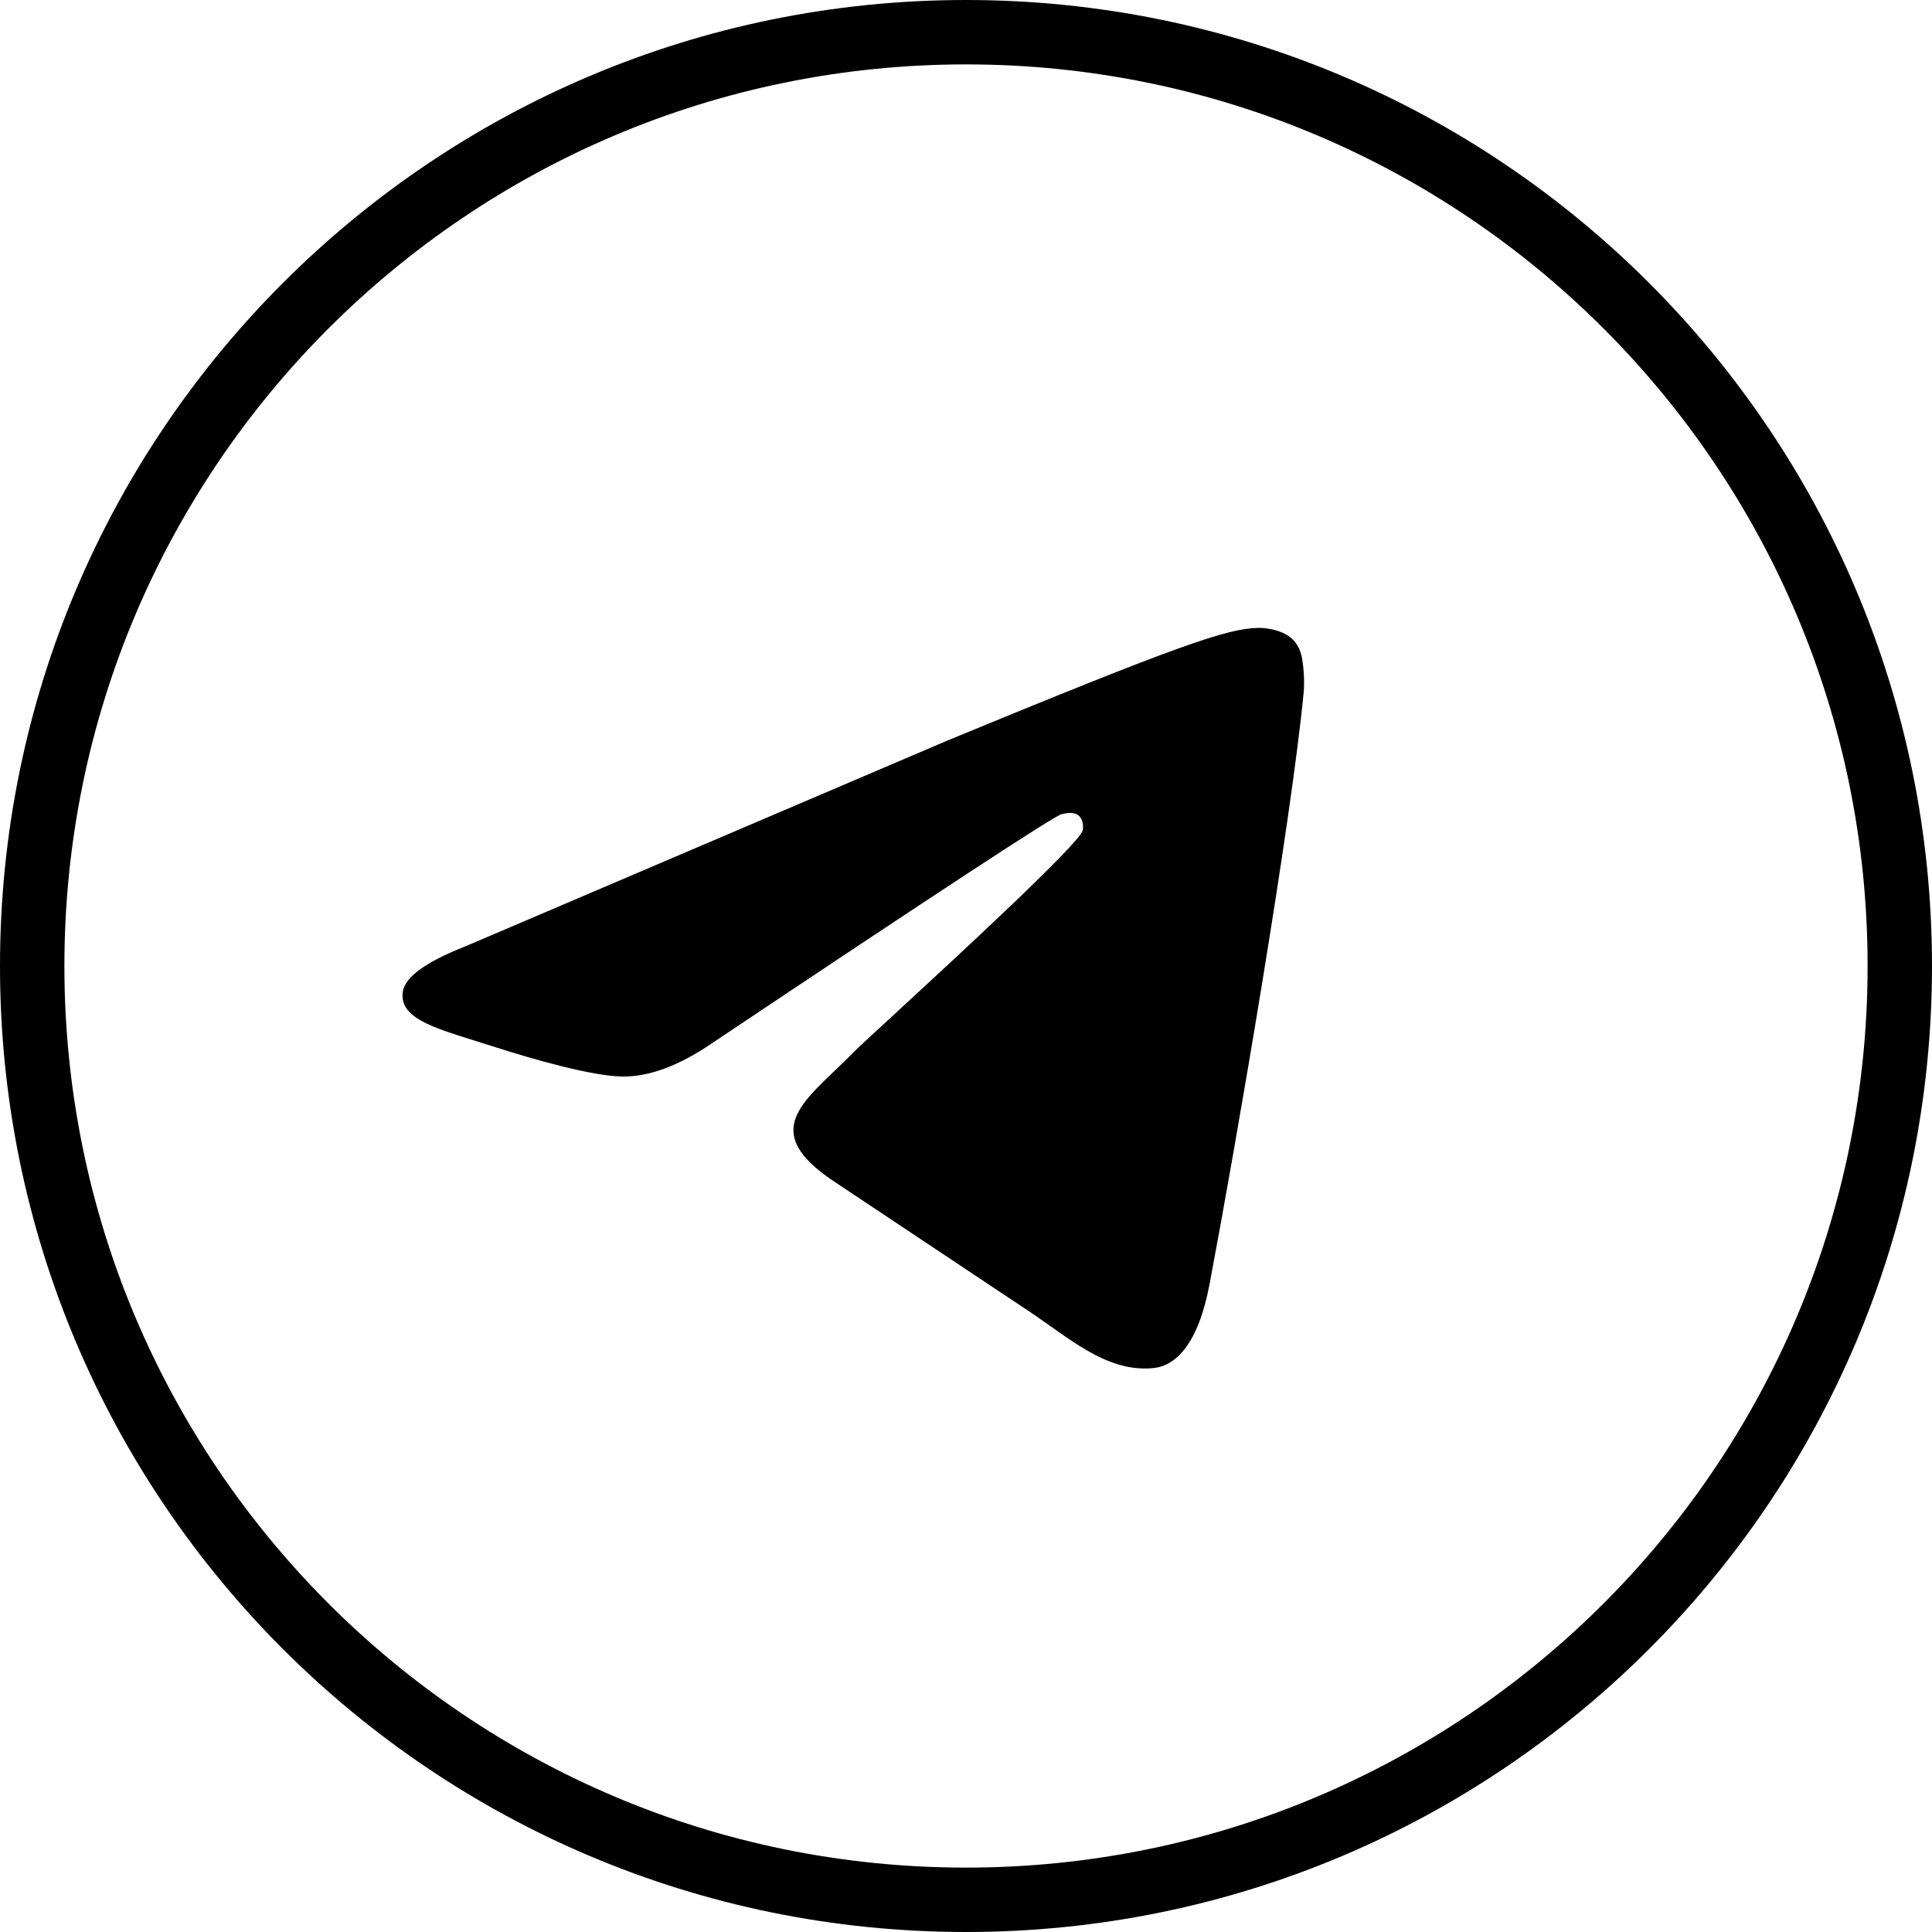
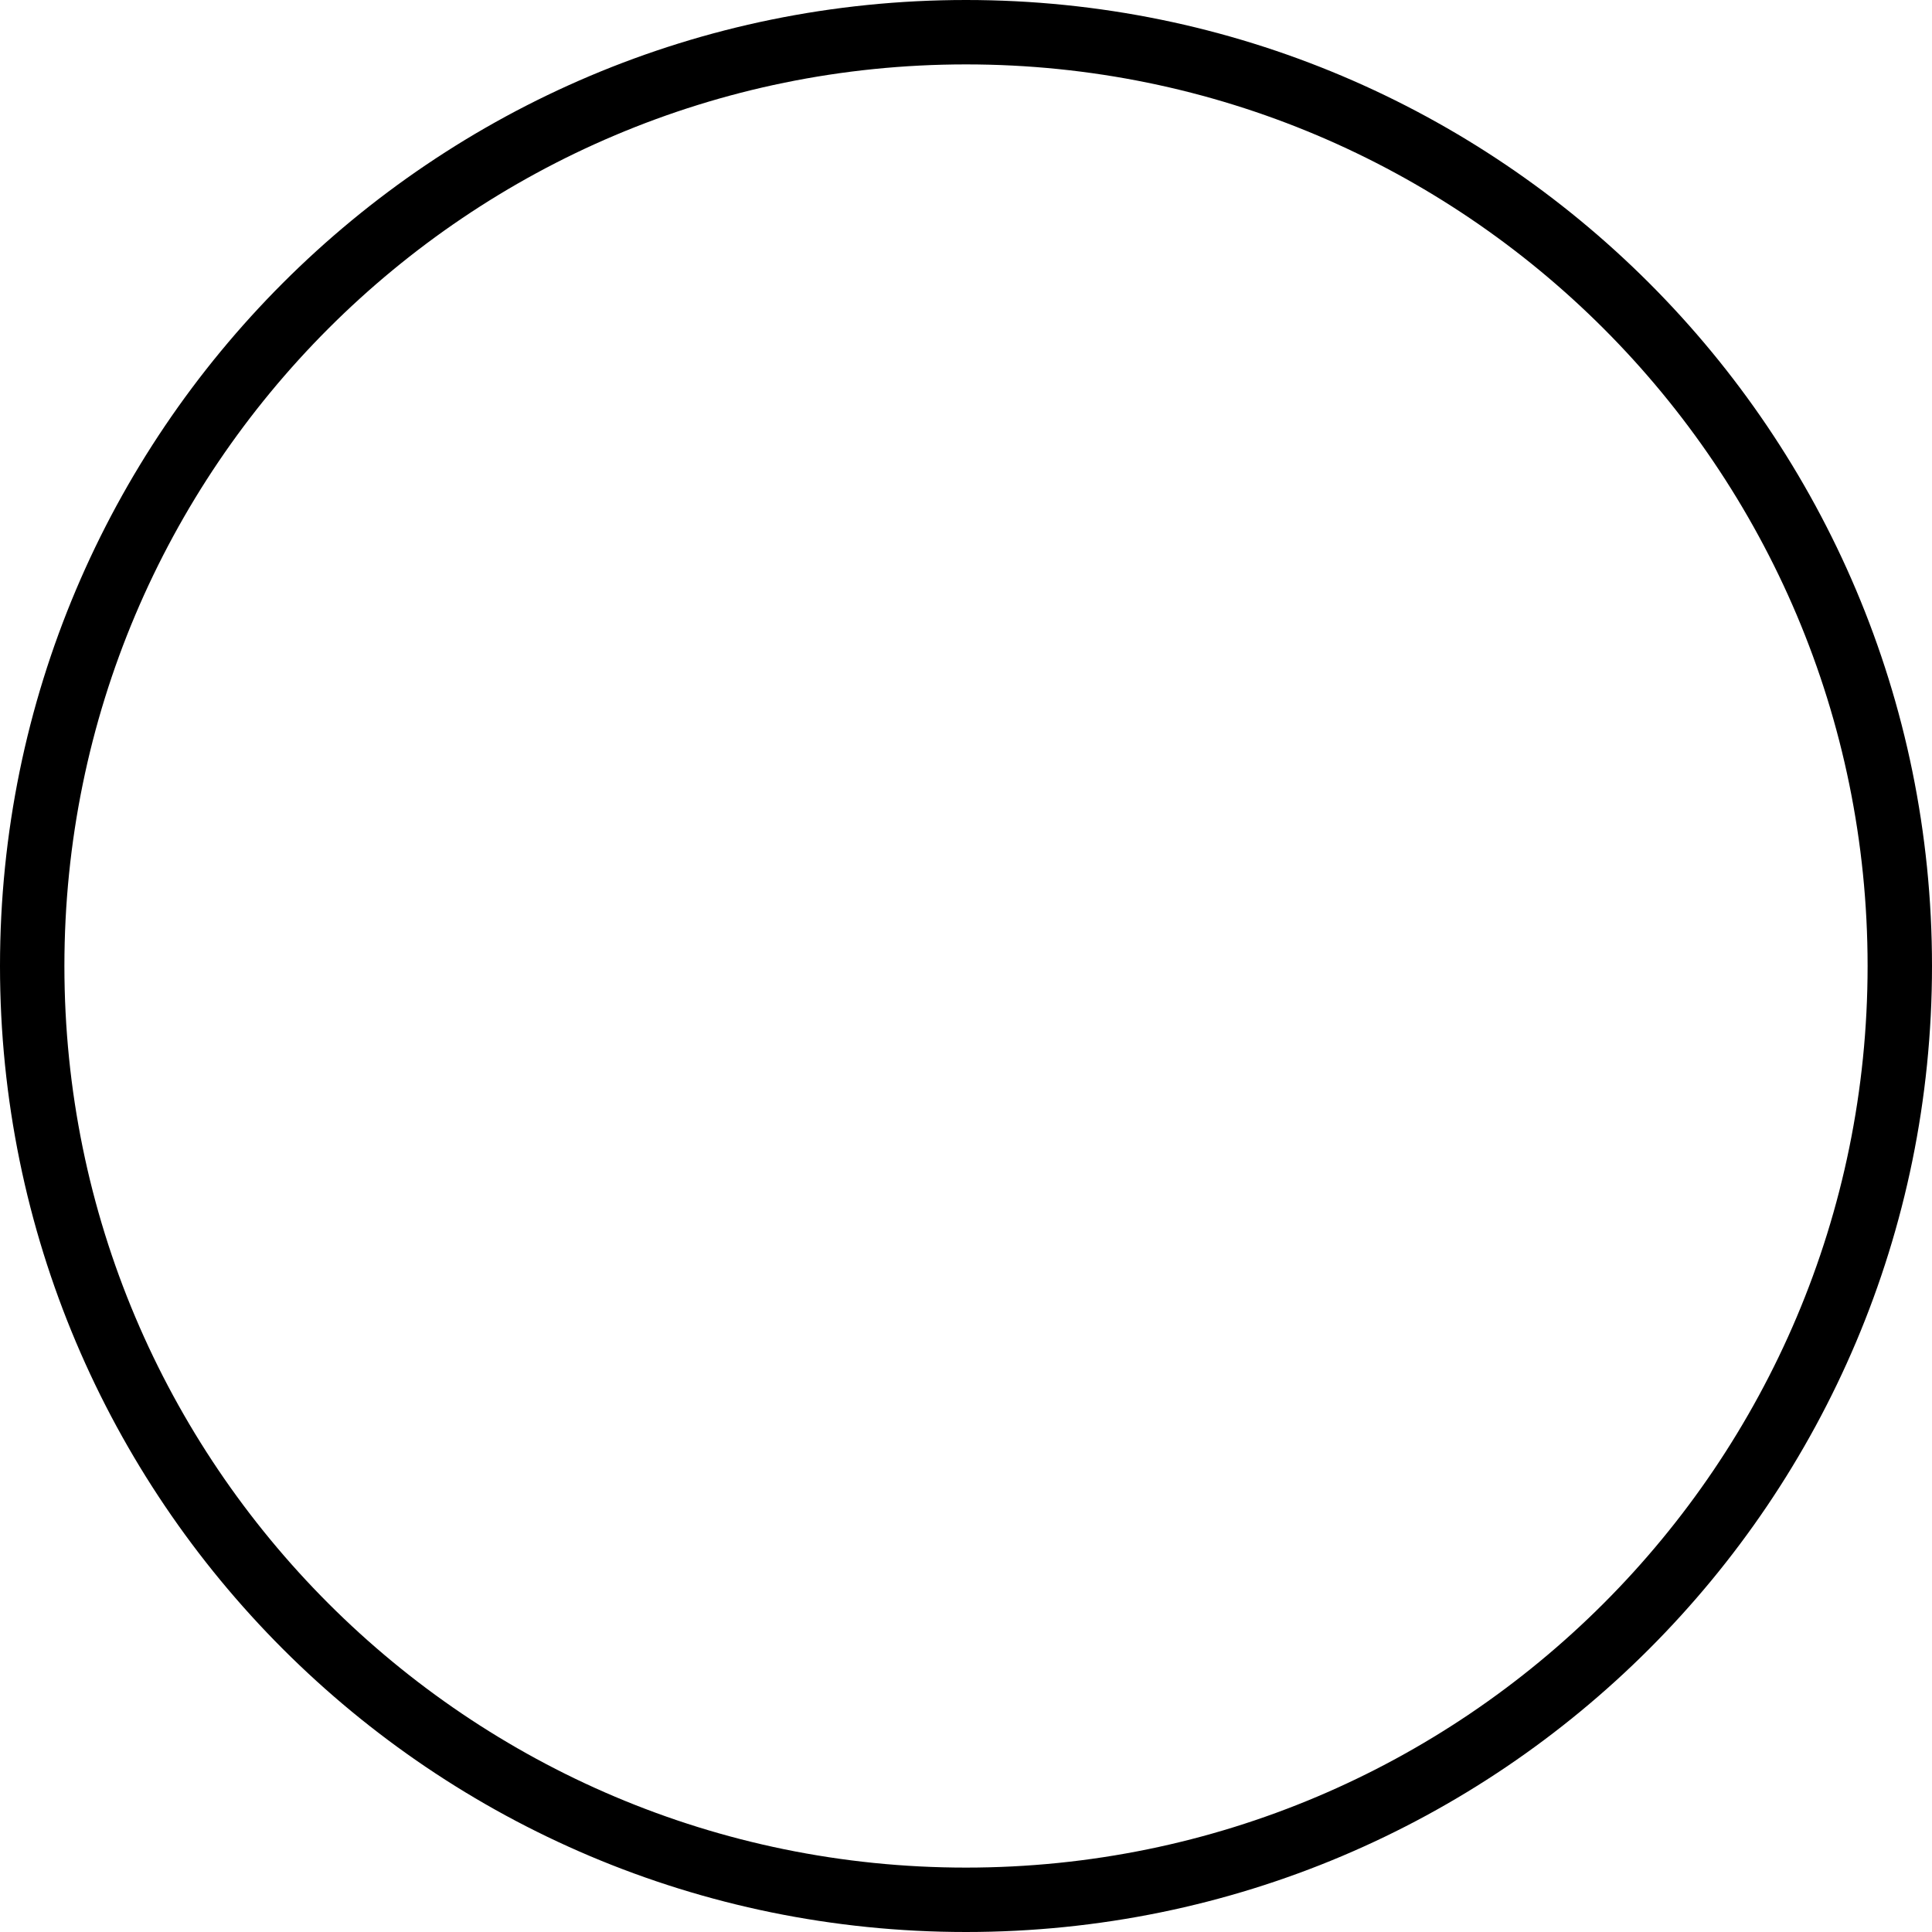
<svg xmlns="http://www.w3.org/2000/svg" width="120" height="120" viewBox="0 0 120 120" fill="currentColor">
-   <path d="M58.922 45.964L28.85 58.803C26.409 59.765 25.13 60.706 25.014 61.627C24.817 63.182 26.782 63.794 29.458 64.629C29.822 64.742 30.199 64.86 30.586 64.984C33.219 65.832 36.76 66.825 38.602 66.864C40.272 66.9 42.136 66.218 44.194 64.817C58.239 55.419 65.489 50.67 65.944 50.567C66.265 50.496 66.71 50.404 67.012 50.67C67.313 50.935 67.282 51.438 67.251 51.573C67.057 52.395 59.35 59.498 55.356 63.178C54.109 64.328 53.224 65.143 53.043 65.329C52.639 65.746 52.227 66.139 51.831 66.517C49.385 68.855 47.551 70.607 51.933 73.469L63.44 81.131C64.044 81.523 64.62 81.931 65.182 82.327C67.318 83.837 69.238 85.193 71.609 84.977C72.988 84.852 74.41 83.567 75.133 79.737C76.841 70.685 80.199 51.072 80.975 42.991C81.043 42.283 80.958 41.376 80.889 40.979C80.82 40.581 80.677 40.014 80.155 39.595C79.537 39.098 78.583 38.993 78.157 39C76.217 39.034 73.242 40.06 58.922 45.964Z" />
  <path fill-rule="evenodd" clip-rule="evenodd" d="M120 60C120 93.137 93.137 120 60 120C26.863 120 0 93.137 0 60C0 26.863 26.863 0 60 0C93.137 0 120 26.863 120 60ZM116 60C116 90.928 90.928 116 60 116C29.072 116 4 90.928 4 60C4 29.072 29.072 4 60 4C90.928 4 116 29.072 116 60Z" />
</svg>